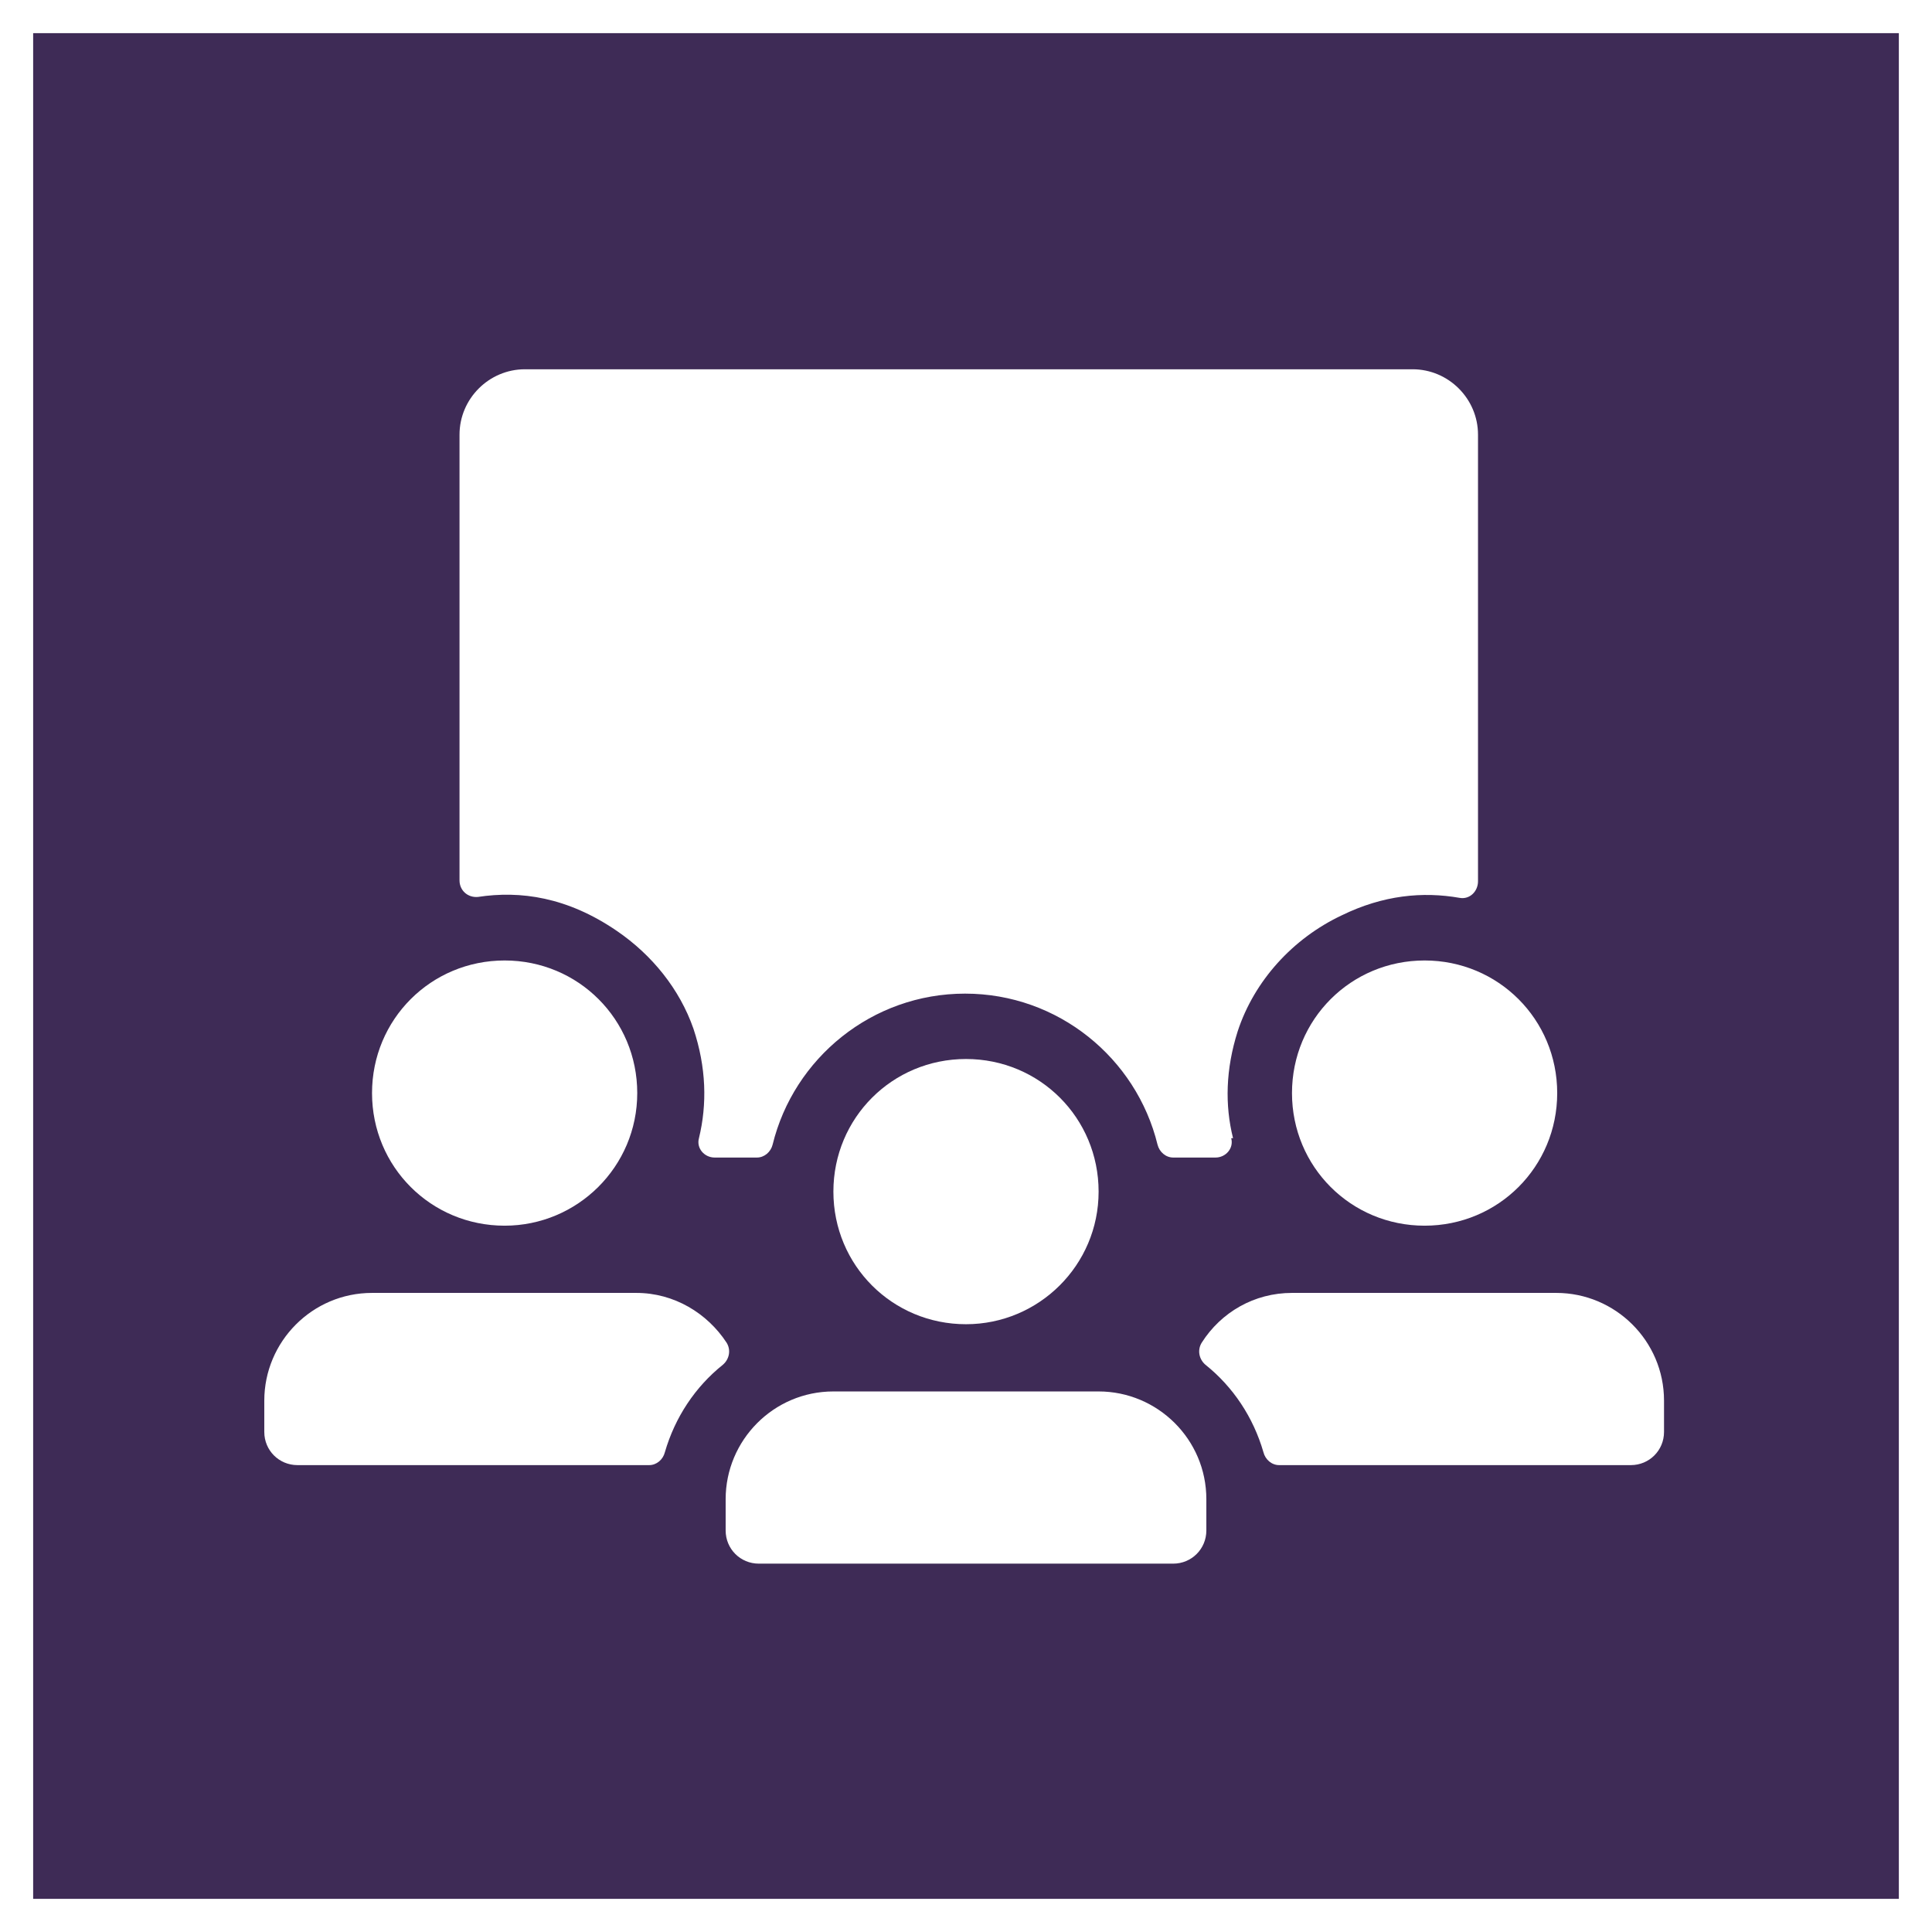
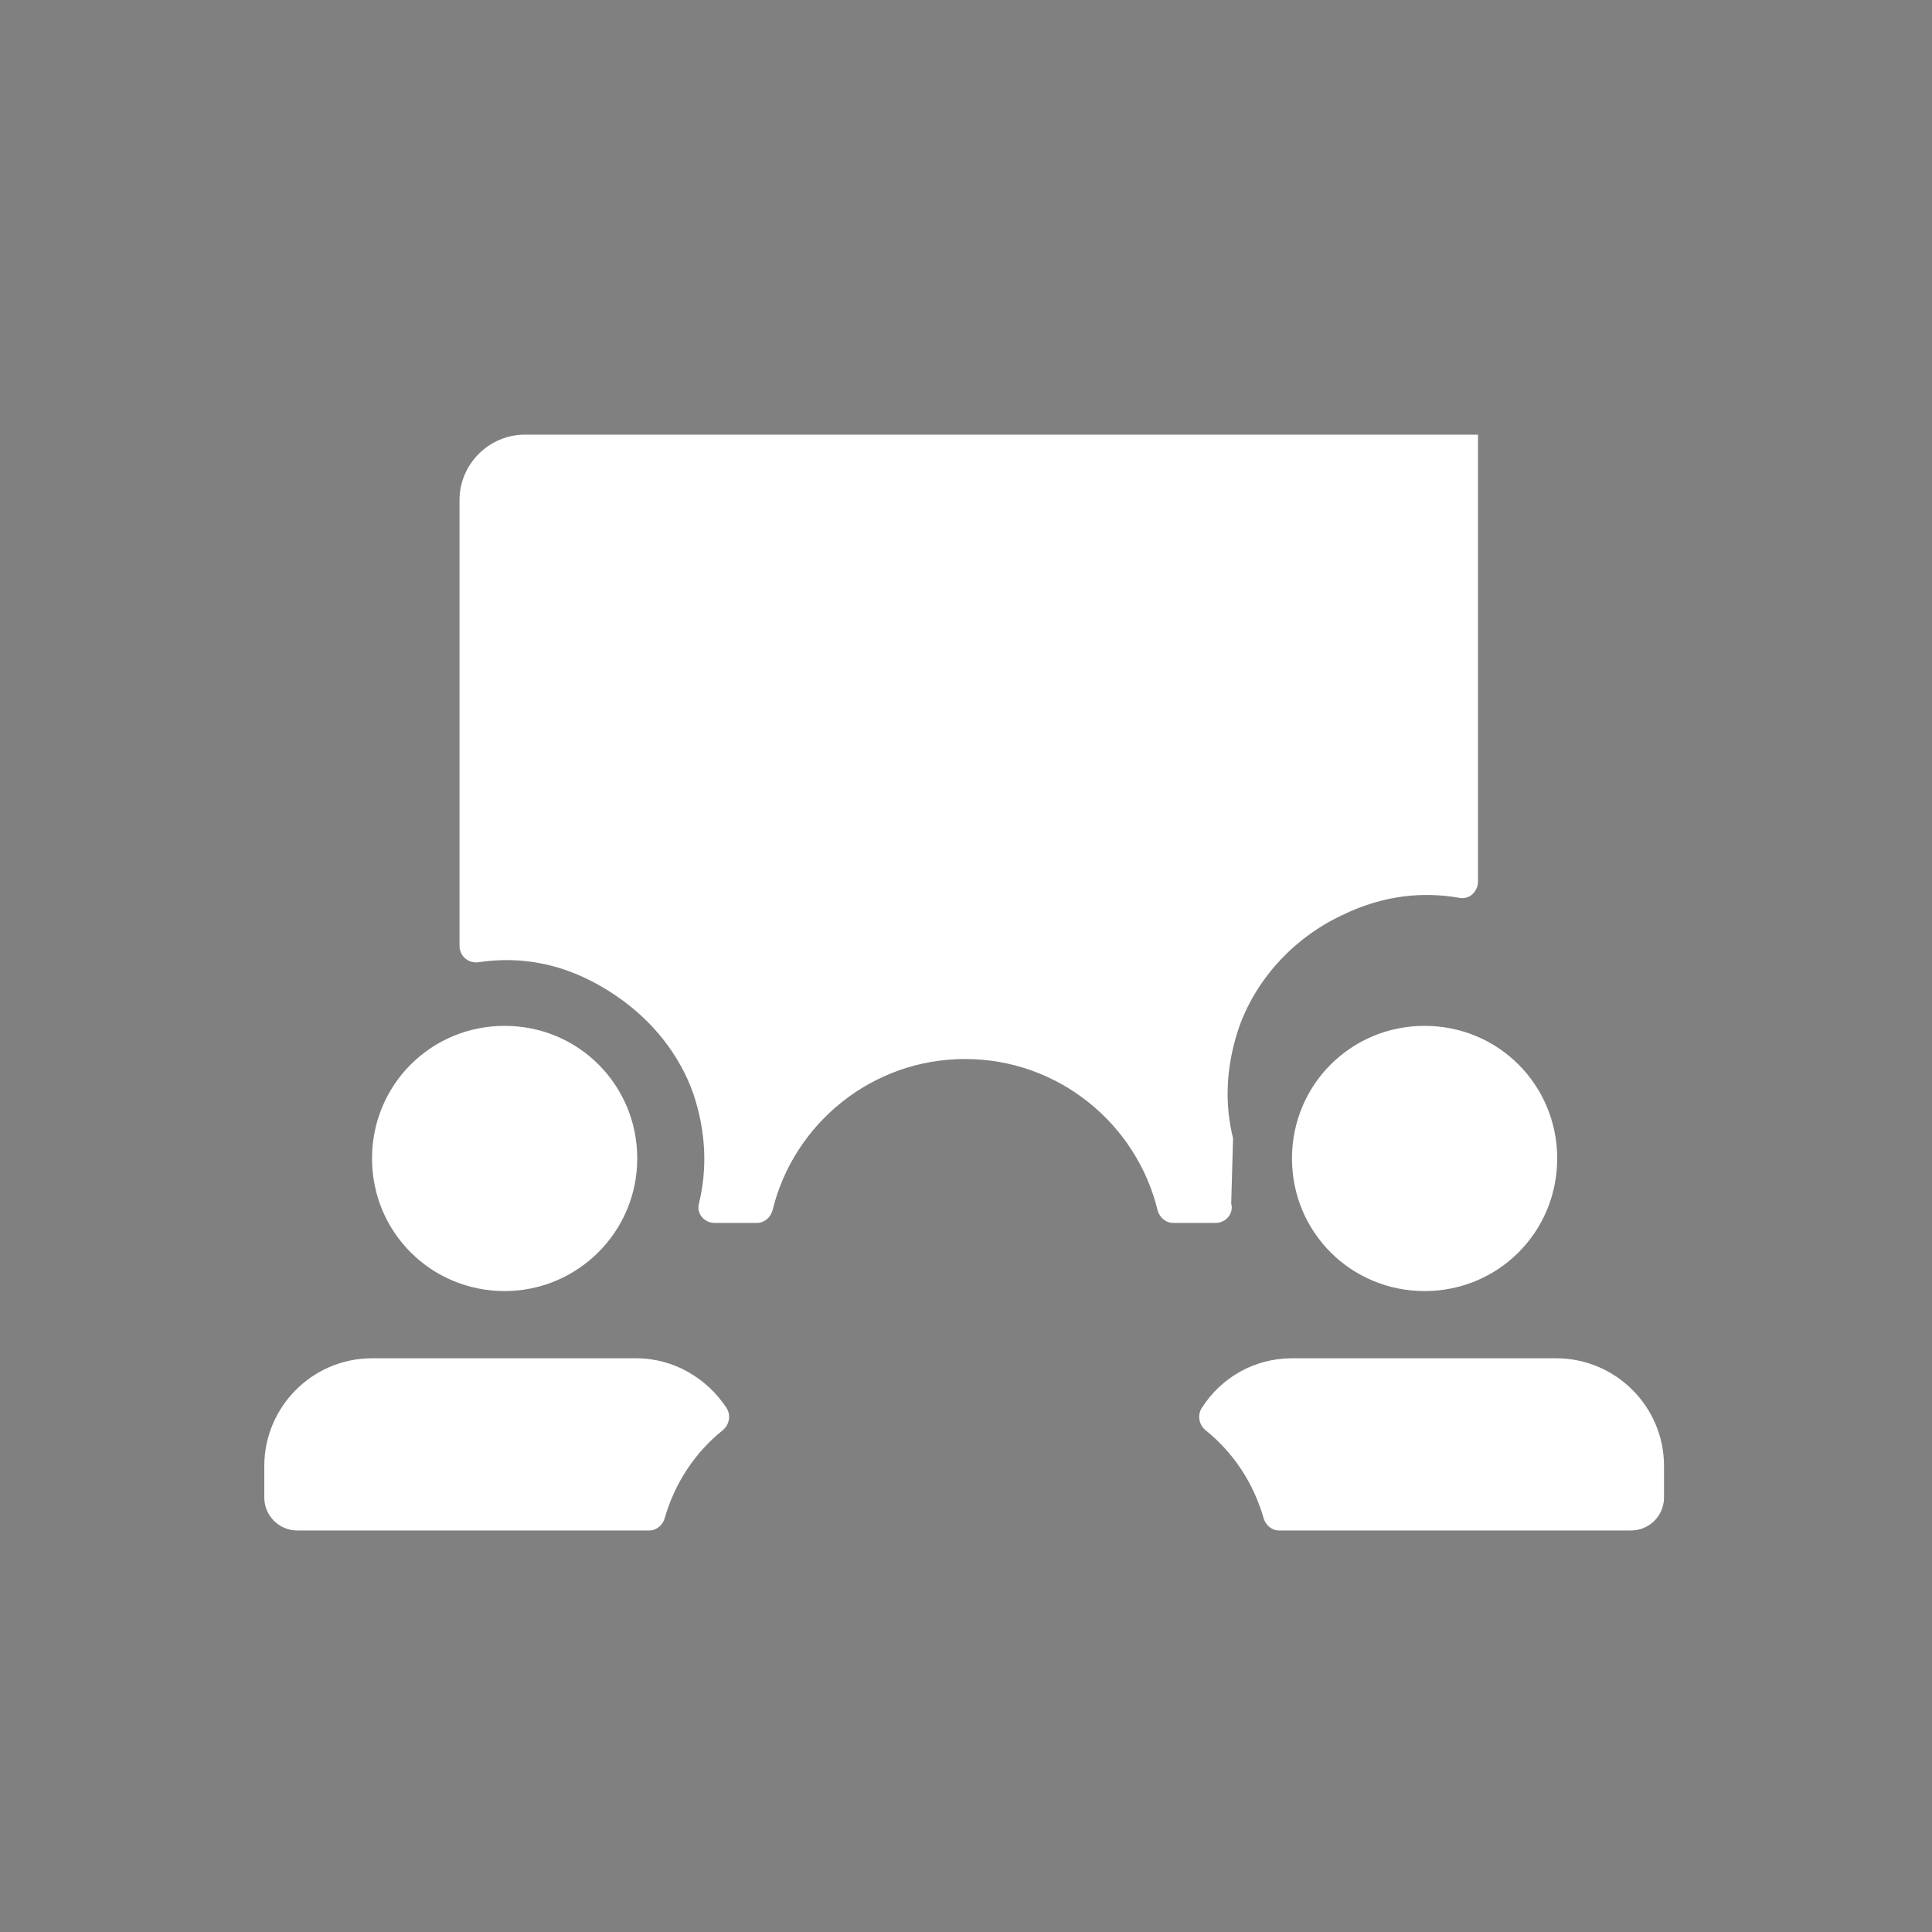
<svg xmlns="http://www.w3.org/2000/svg" id="Capa_2" data-name="Capa 2" viewBox="0 0 20.98 20.98">
  <rect x="0" y="0" width="20.98" height="20.98" fill="#808080" stroke="none" />
  <defs>
    <style>      .cls-1 {        fill: #3e2b56;        stroke: #fff;        stroke-miterlimit: 10;        stroke-width: .36px;      }      .cls-2 {        fill: #fff;        stroke-width: 0px;      }    </style>
  </defs>
  <g id="Capa_1-2" data-name="Capa 1">
    <g>
-       <rect class="cls-1" x=".18" y=".18" width="20.62" height="20.62" />
      <g>
-         <path class="cls-2" d="m13.39,12.36c-.09-.36-.08-.75.05-1.16.18-.55.6-1.01,1.13-1.26.45-.22.88-.26,1.28-.19.11.02.2-.07.2-.18v-4.85c0-.39-.32-.71-.71-.71H5.7c-.39,0-.71.32-.71.71v4.84c0,.11.09.19.2.18.46-.07.97,0,1.51.37.38.26.68.63.83,1.06.14.42.15.82.06,1.19-.03.11.06.21.17.21h.46c.08,0,.15-.06.17-.14.23-.94,1.08-1.64,2.09-1.64s1.86.7,2.09,1.64c.02.08.09.14.17.14h.46c.11,0,.2-.1.17-.21m-7.89.95c.79,0,1.44-.64,1.44-1.44s-.64-1.44-1.44-1.44-1.44.64-1.44,1.44.64,1.44,1.44,1.44m8.55-1.44c0,.8.64,1.44,1.44,1.44s1.44-.64,1.44-1.44-.64-1.44-1.44-1.44-1.44.64-1.44,1.44m2.87,2.17h-2.87c-.41,0-.77.21-.98.54-.05.08-.03.18.04.24.3.24.52.57.63.95.02.08.09.14.17.14h3.82c.2,0,.36-.16.36-.36v-.34c0-.65-.53-1.17-1.17-1.17m-9.99,0h-2.87c-.65,0-1.17.53-1.17,1.17v.34c0,.2.16.36.36.36h3.82c.08,0,.15-.06.17-.14.11-.38.33-.71.63-.95.07-.06.09-.16.04-.24-.21-.32-.57-.54-.98-.54" />
-         <path class="cls-2" d="m10.49,14.38c.79,0,1.44-.64,1.44-1.44s-.64-1.44-1.44-1.44-1.44.64-1.44,1.44.64,1.44,1.44,1.44m1.43.73h-2.87c-.65,0-1.17.53-1.17,1.17v.34c0,.2.16.36.36.36h4.5c.2,0,.36-.16.36-.36v-.34c0-.65-.53-1.17-1.17-1.17" />
+         <path class="cls-2" d="m13.39,12.36c-.09-.36-.08-.75.05-1.16.18-.55.6-1.01,1.13-1.26.45-.22.88-.26,1.28-.19.11.02.2-.07.2-.18v-4.85H5.7c-.39,0-.71.32-.71.71v4.84c0,.11.09.19.2.18.46-.07.97,0,1.51.37.38.26.68.63.83,1.06.14.42.15.82.06,1.19-.03.11.06.21.17.21h.46c.08,0,.15-.06.17-.14.23-.94,1.08-1.64,2.09-1.64s1.86.7,2.09,1.64c.02.08.09.14.17.14h.46c.11,0,.2-.1.17-.21m-7.89.95c.79,0,1.44-.64,1.44-1.44s-.64-1.44-1.44-1.44-1.44.64-1.44,1.44.64,1.44,1.44,1.44m8.55-1.44c0,.8.64,1.44,1.44,1.44s1.44-.64,1.44-1.44-.64-1.44-1.44-1.44-1.44.64-1.44,1.44m2.87,2.17h-2.87c-.41,0-.77.21-.98.54-.05.08-.03.18.04.24.3.24.52.57.63.95.02.08.09.14.17.14h3.82c.2,0,.36-.16.36-.36v-.34c0-.65-.53-1.17-1.17-1.17m-9.99,0h-2.87c-.65,0-1.17.53-1.17,1.17v.34c0,.2.16.36.36.36h3.82c.08,0,.15-.06.17-.14.11-.38.33-.71.63-.95.07-.06.09-.16.04-.24-.21-.32-.57-.54-.98-.54" />
      </g>
    </g>
  </g>
</svg>